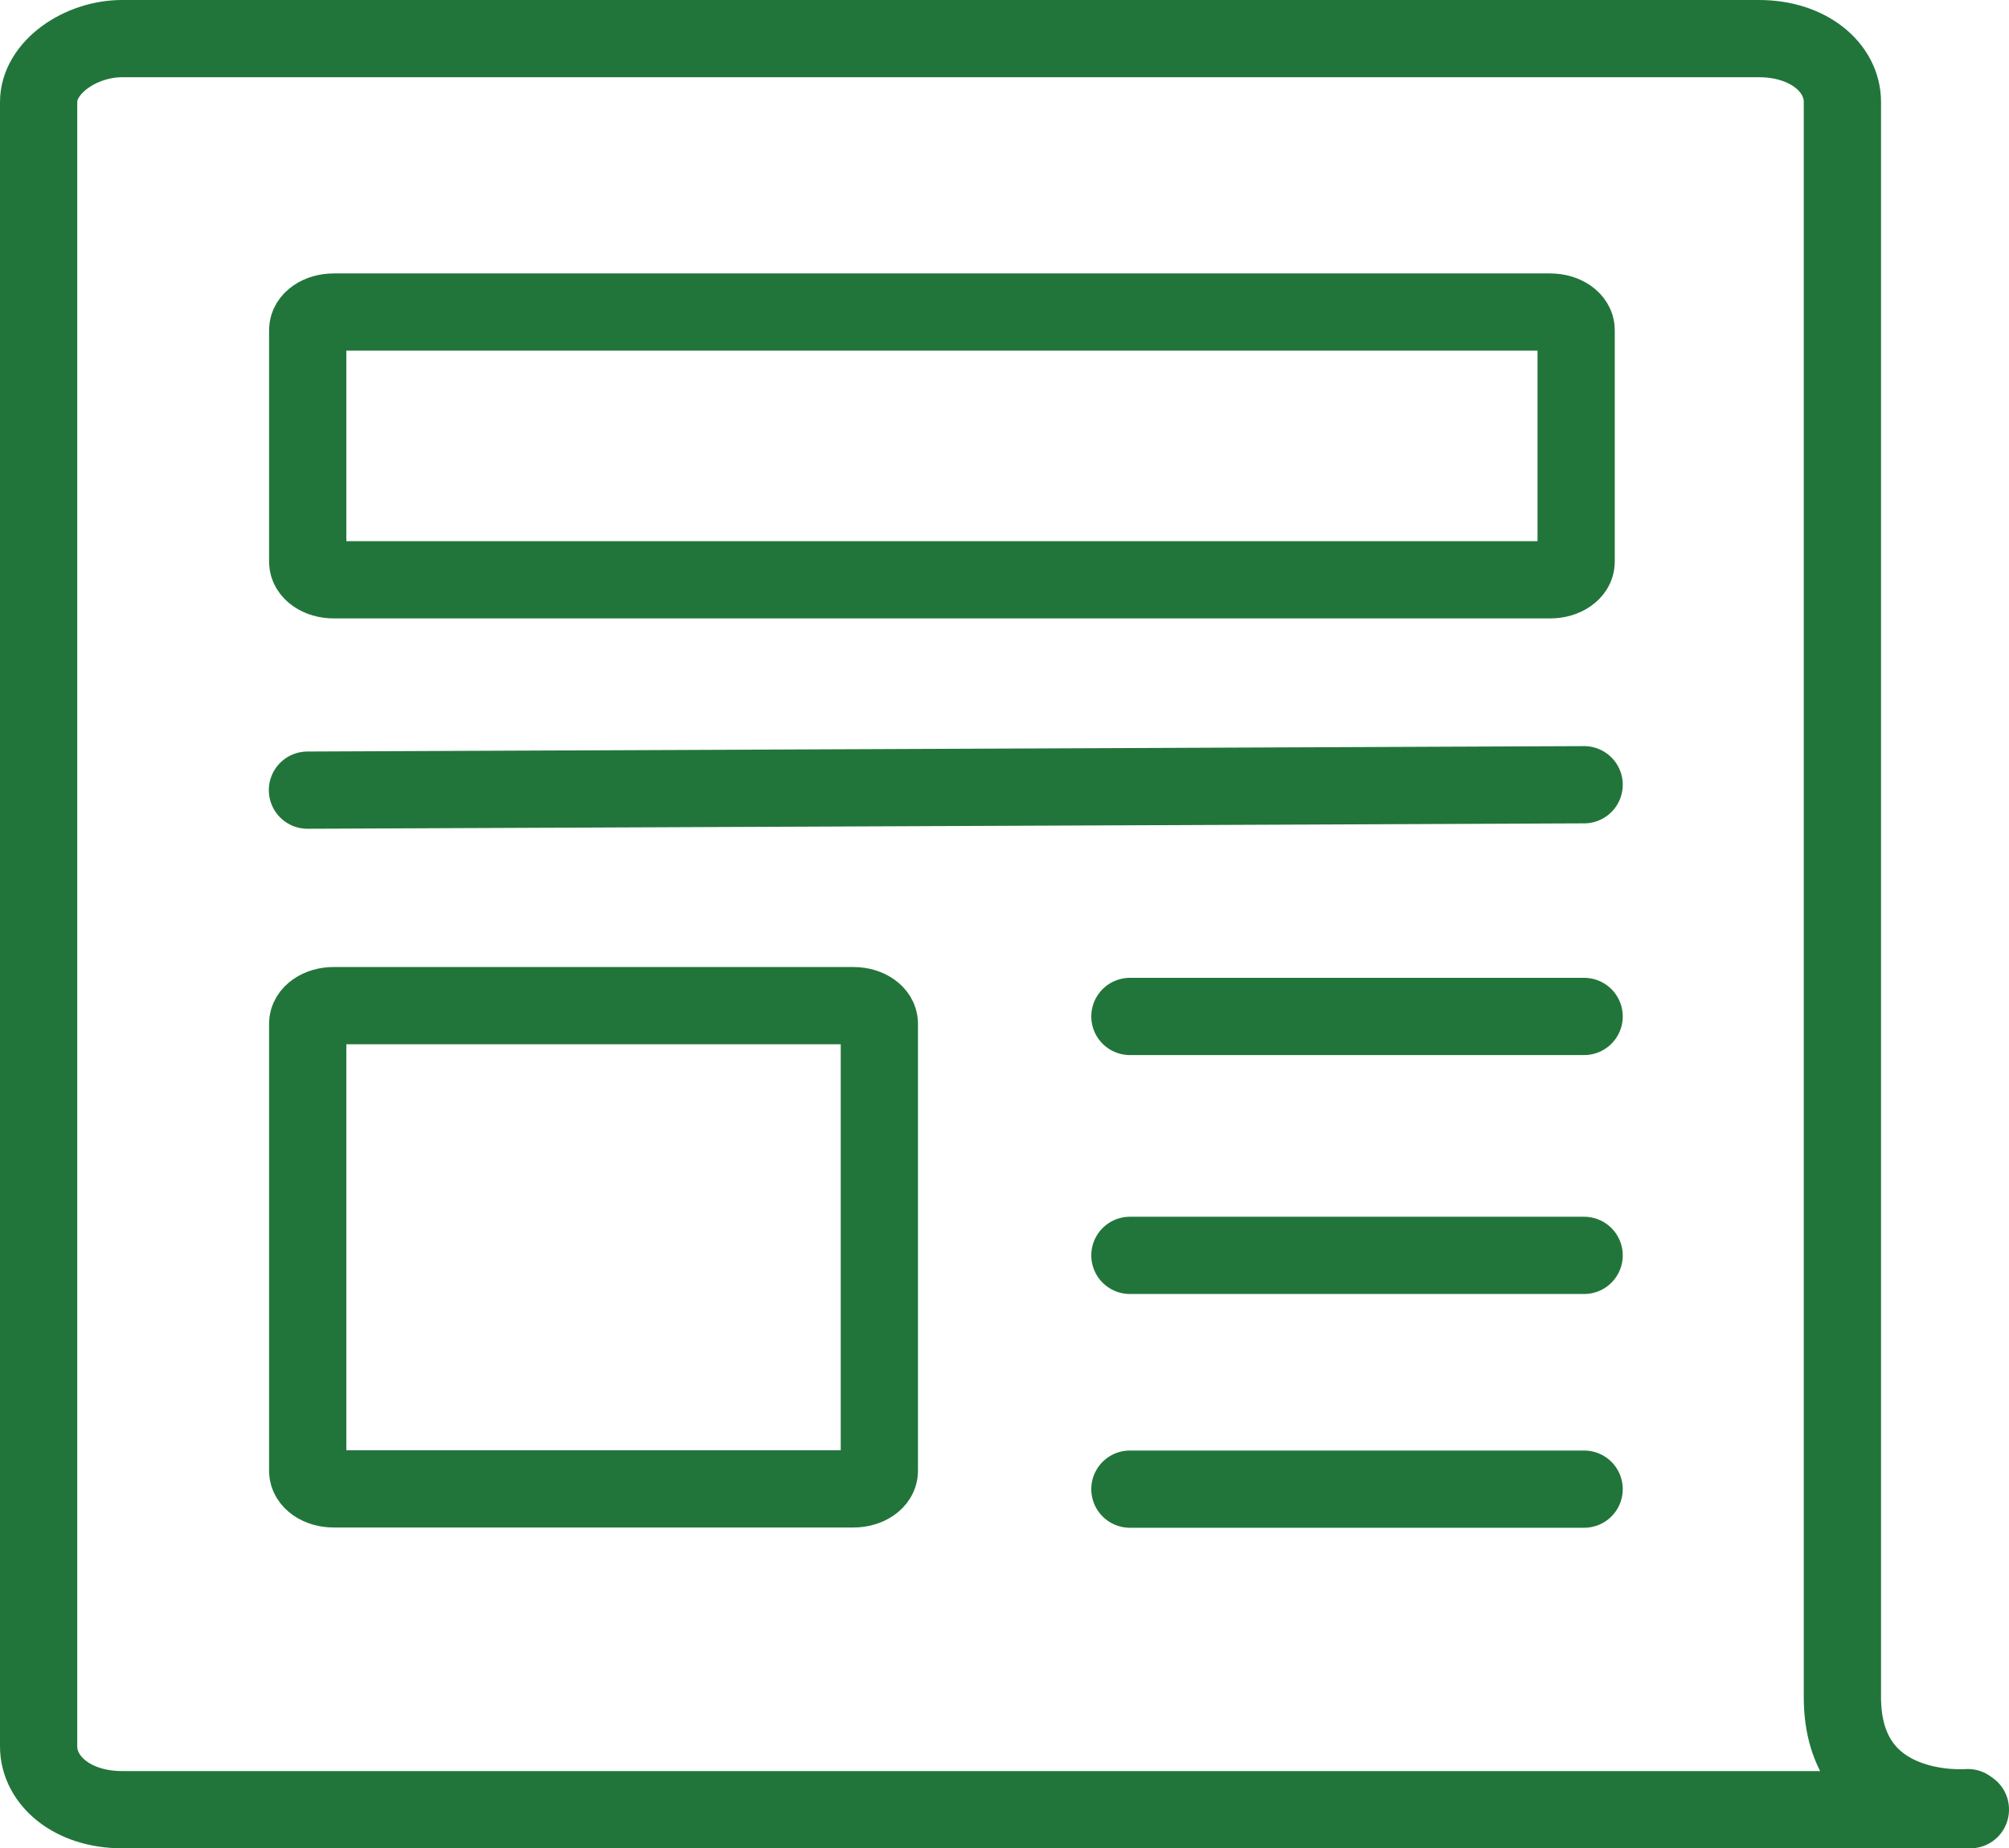
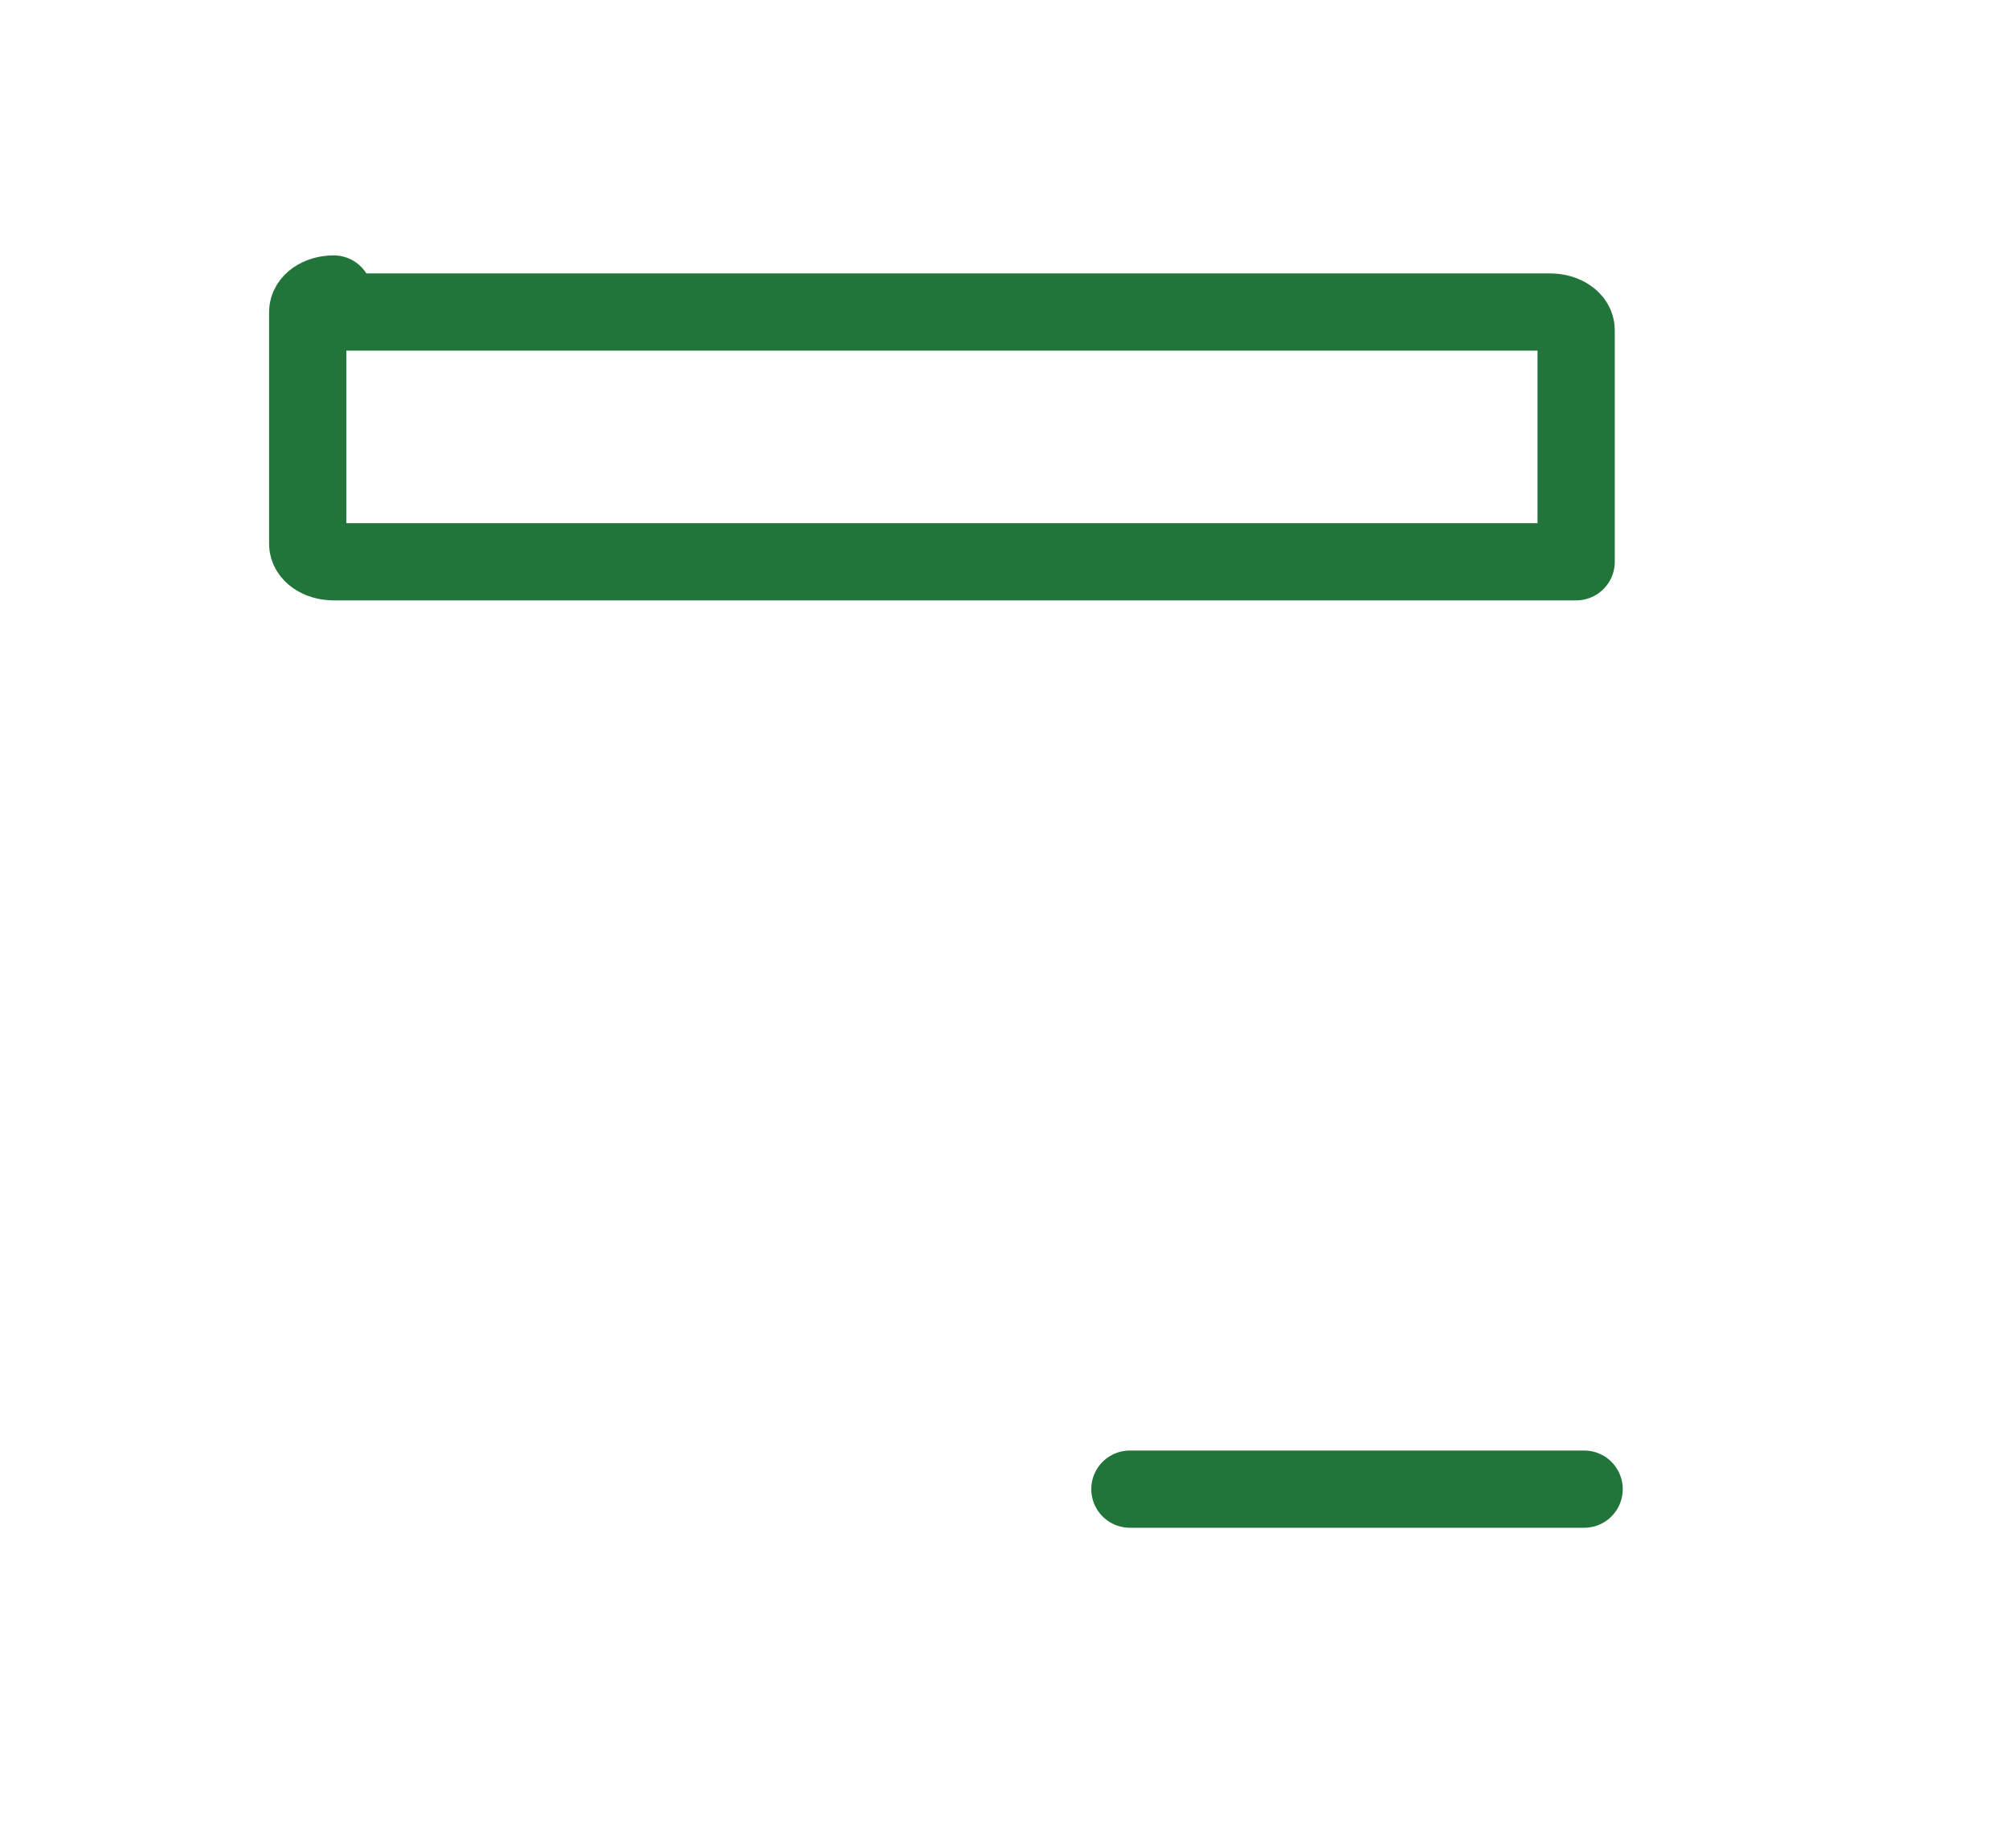
<svg xmlns="http://www.w3.org/2000/svg" id="Layer_1" viewBox="0 0 78.02 71.79">
  <defs>
    <style>.cls-1{fill:none;stroke:#22753a;stroke-linecap:round;stroke-linejoin:round;stroke-width:3px;}</style>
  </defs>
-   <path class="cls-1" d="M76.52,70.29H4.74c-1.93,0-3.24-1.13-3.24-2.46V3.96c0-1.34,1.62-2.46,3.24-2.46h63.57c1.93,0,3.24,1.13,3.24,2.46v61.96c0,4.71,4.87,4.29,4.87,4.29,0,0,.1.07.1.07Z" />
-   <path class="cls-1" d="M12.96,12.12h47.24c.56,0,1.01.31,1.01.7v9c0,.39-.45.7-1.01.7H12.96c-.56,0-1.01-.31-1.01-.7v-9c0-.39.45-.7,1.01-.7Z" />
-   <path class="cls-1" d="M12.96,39.06h20.18c.56,0,1.01.31,1.01.7v17.37c0,.39-.45.7-1.01.7H12.96c-.56,0-1.01-.31-1.01-.7v-17.37c0-.39.45-.7,1.01-.7Z" />
-   <line class="cls-1" x1="11.94" y1="30.69" x2="61.52" y2="30.48" />
-   <line class="cls-1" x1="43.88" y1="39.48" x2="61.52" y2="39.48" />
-   <line class="cls-1" x1="43.88" y1="48.76" x2="61.52" y2="48.76" />
+   <path class="cls-1" d="M12.96,12.12h47.24c.56,0,1.01.31,1.01.7v9H12.96c-.56,0-1.01-.31-1.01-.7v-9c0-.39.45-.7,1.01-.7Z" />
  <line class="cls-1" x1="43.88" y1="57.84" x2="61.52" y2="57.84" />
</svg>